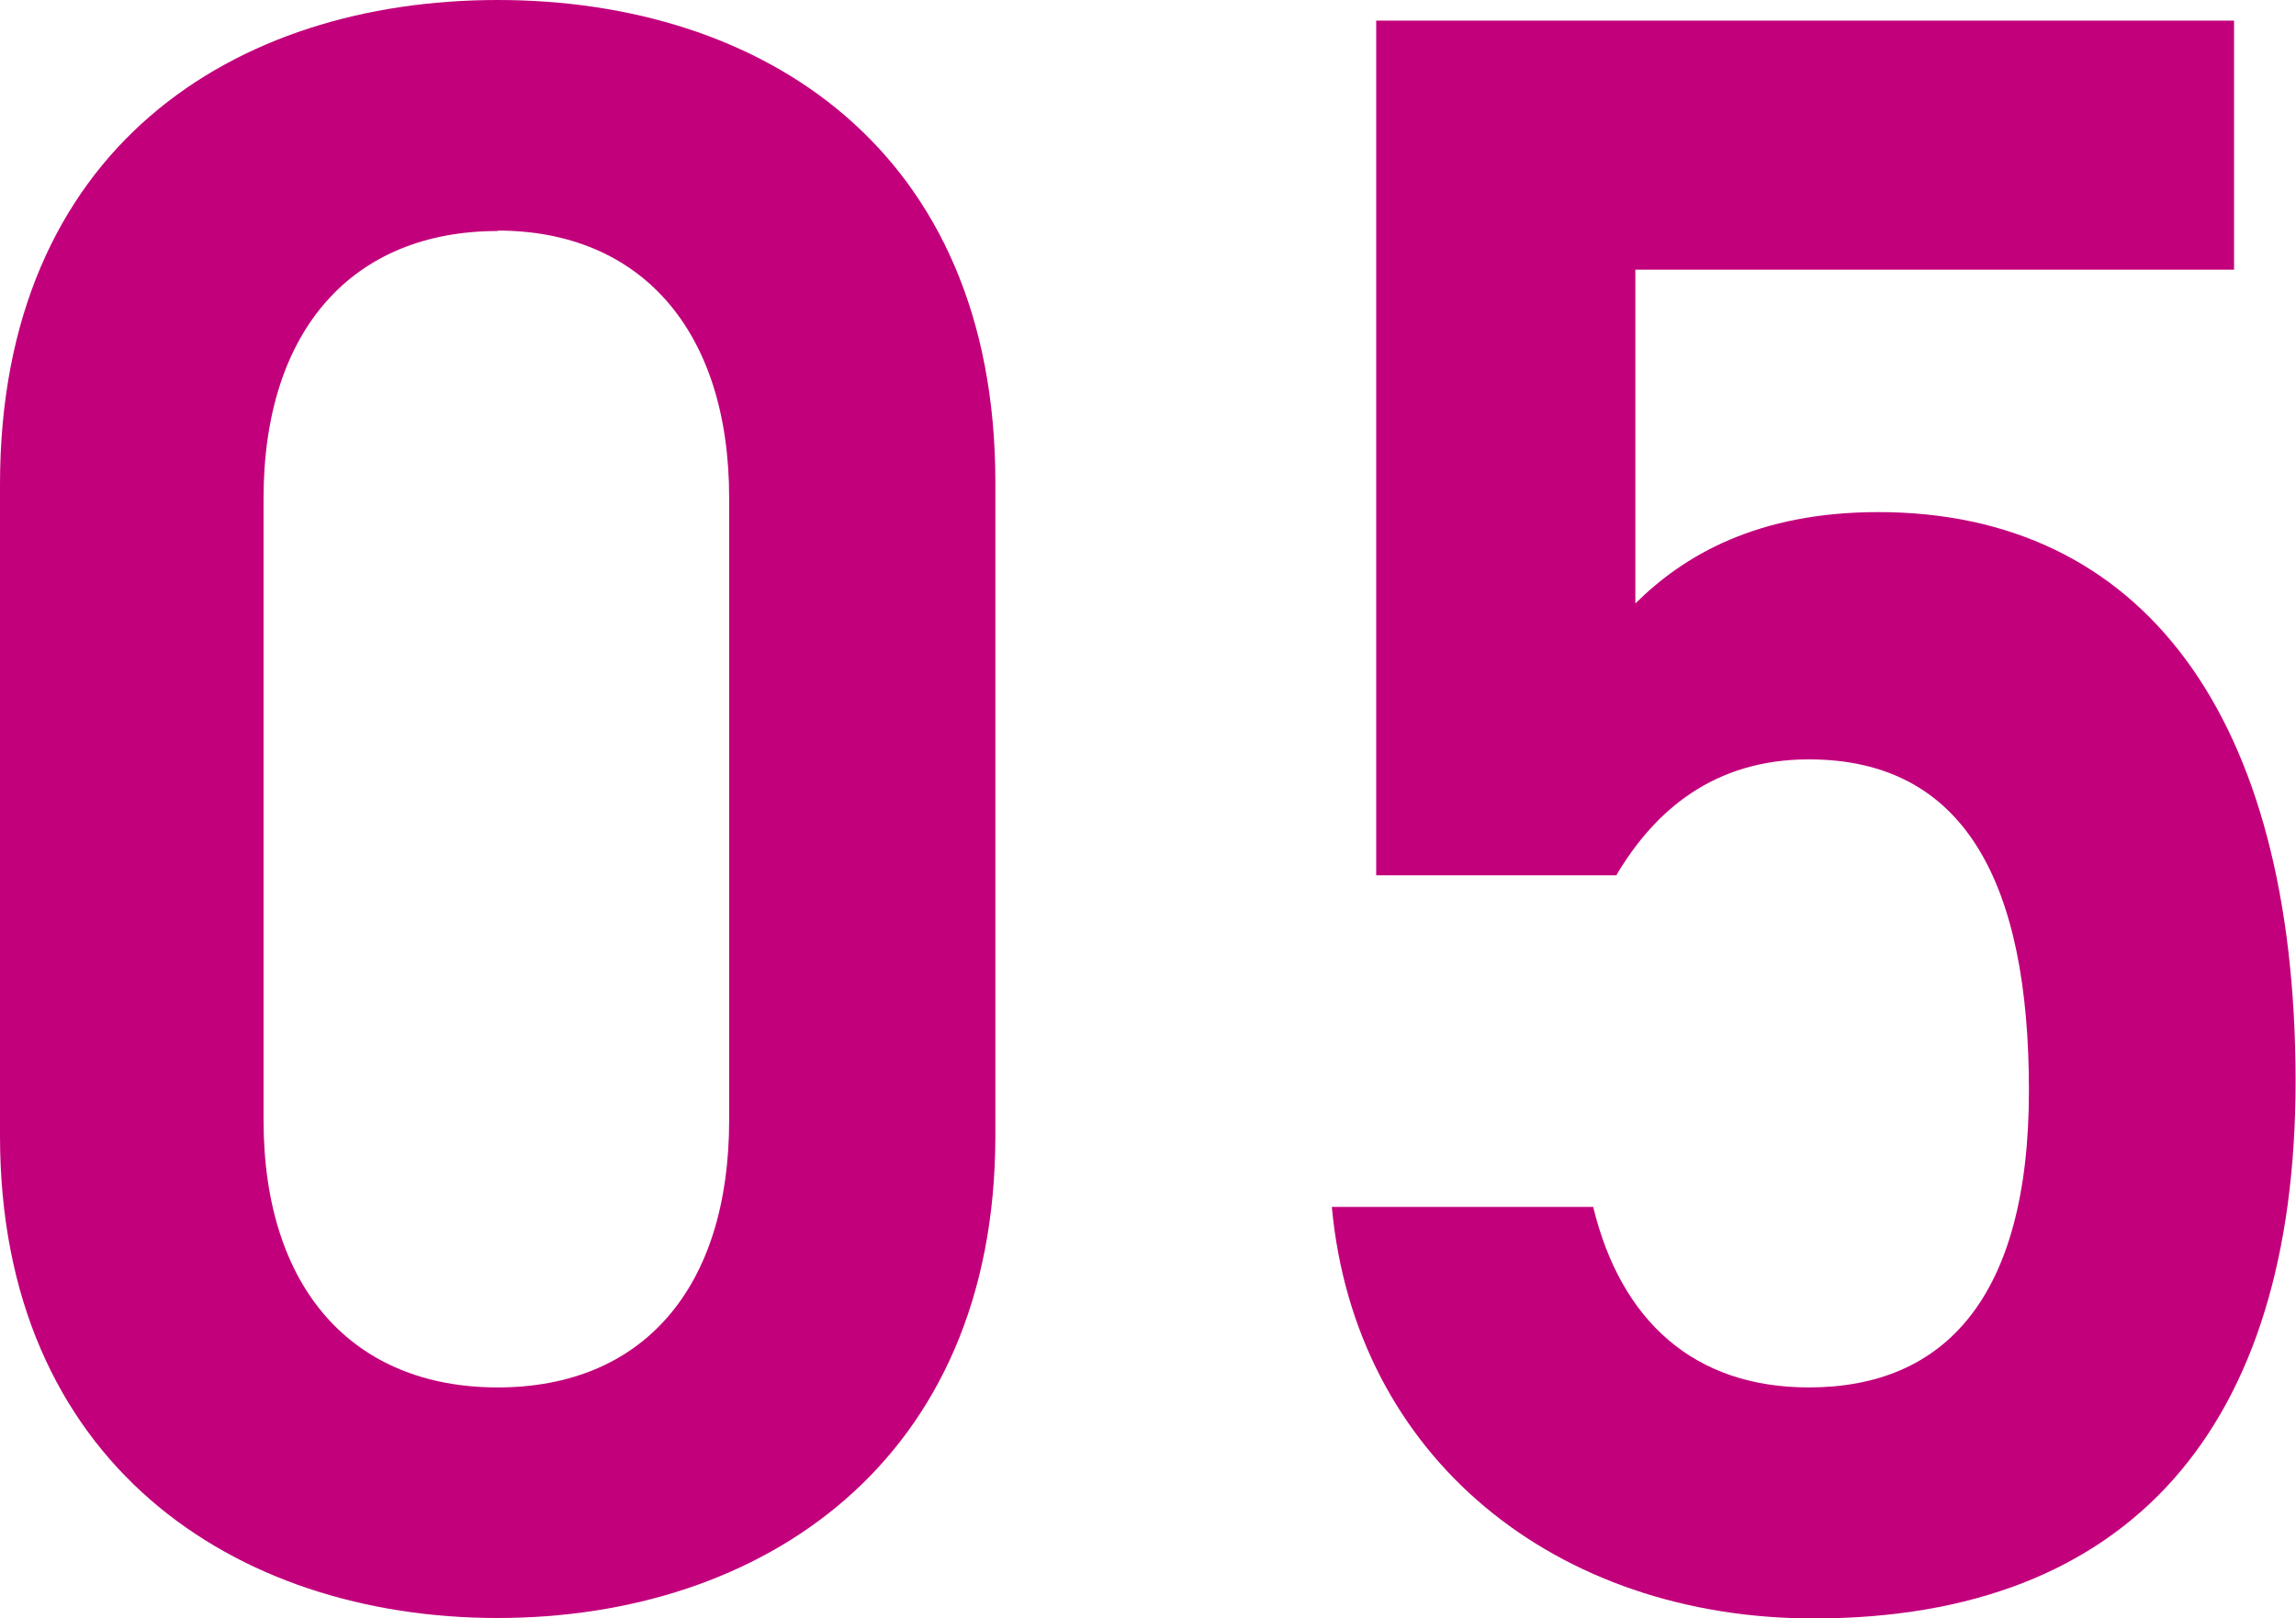
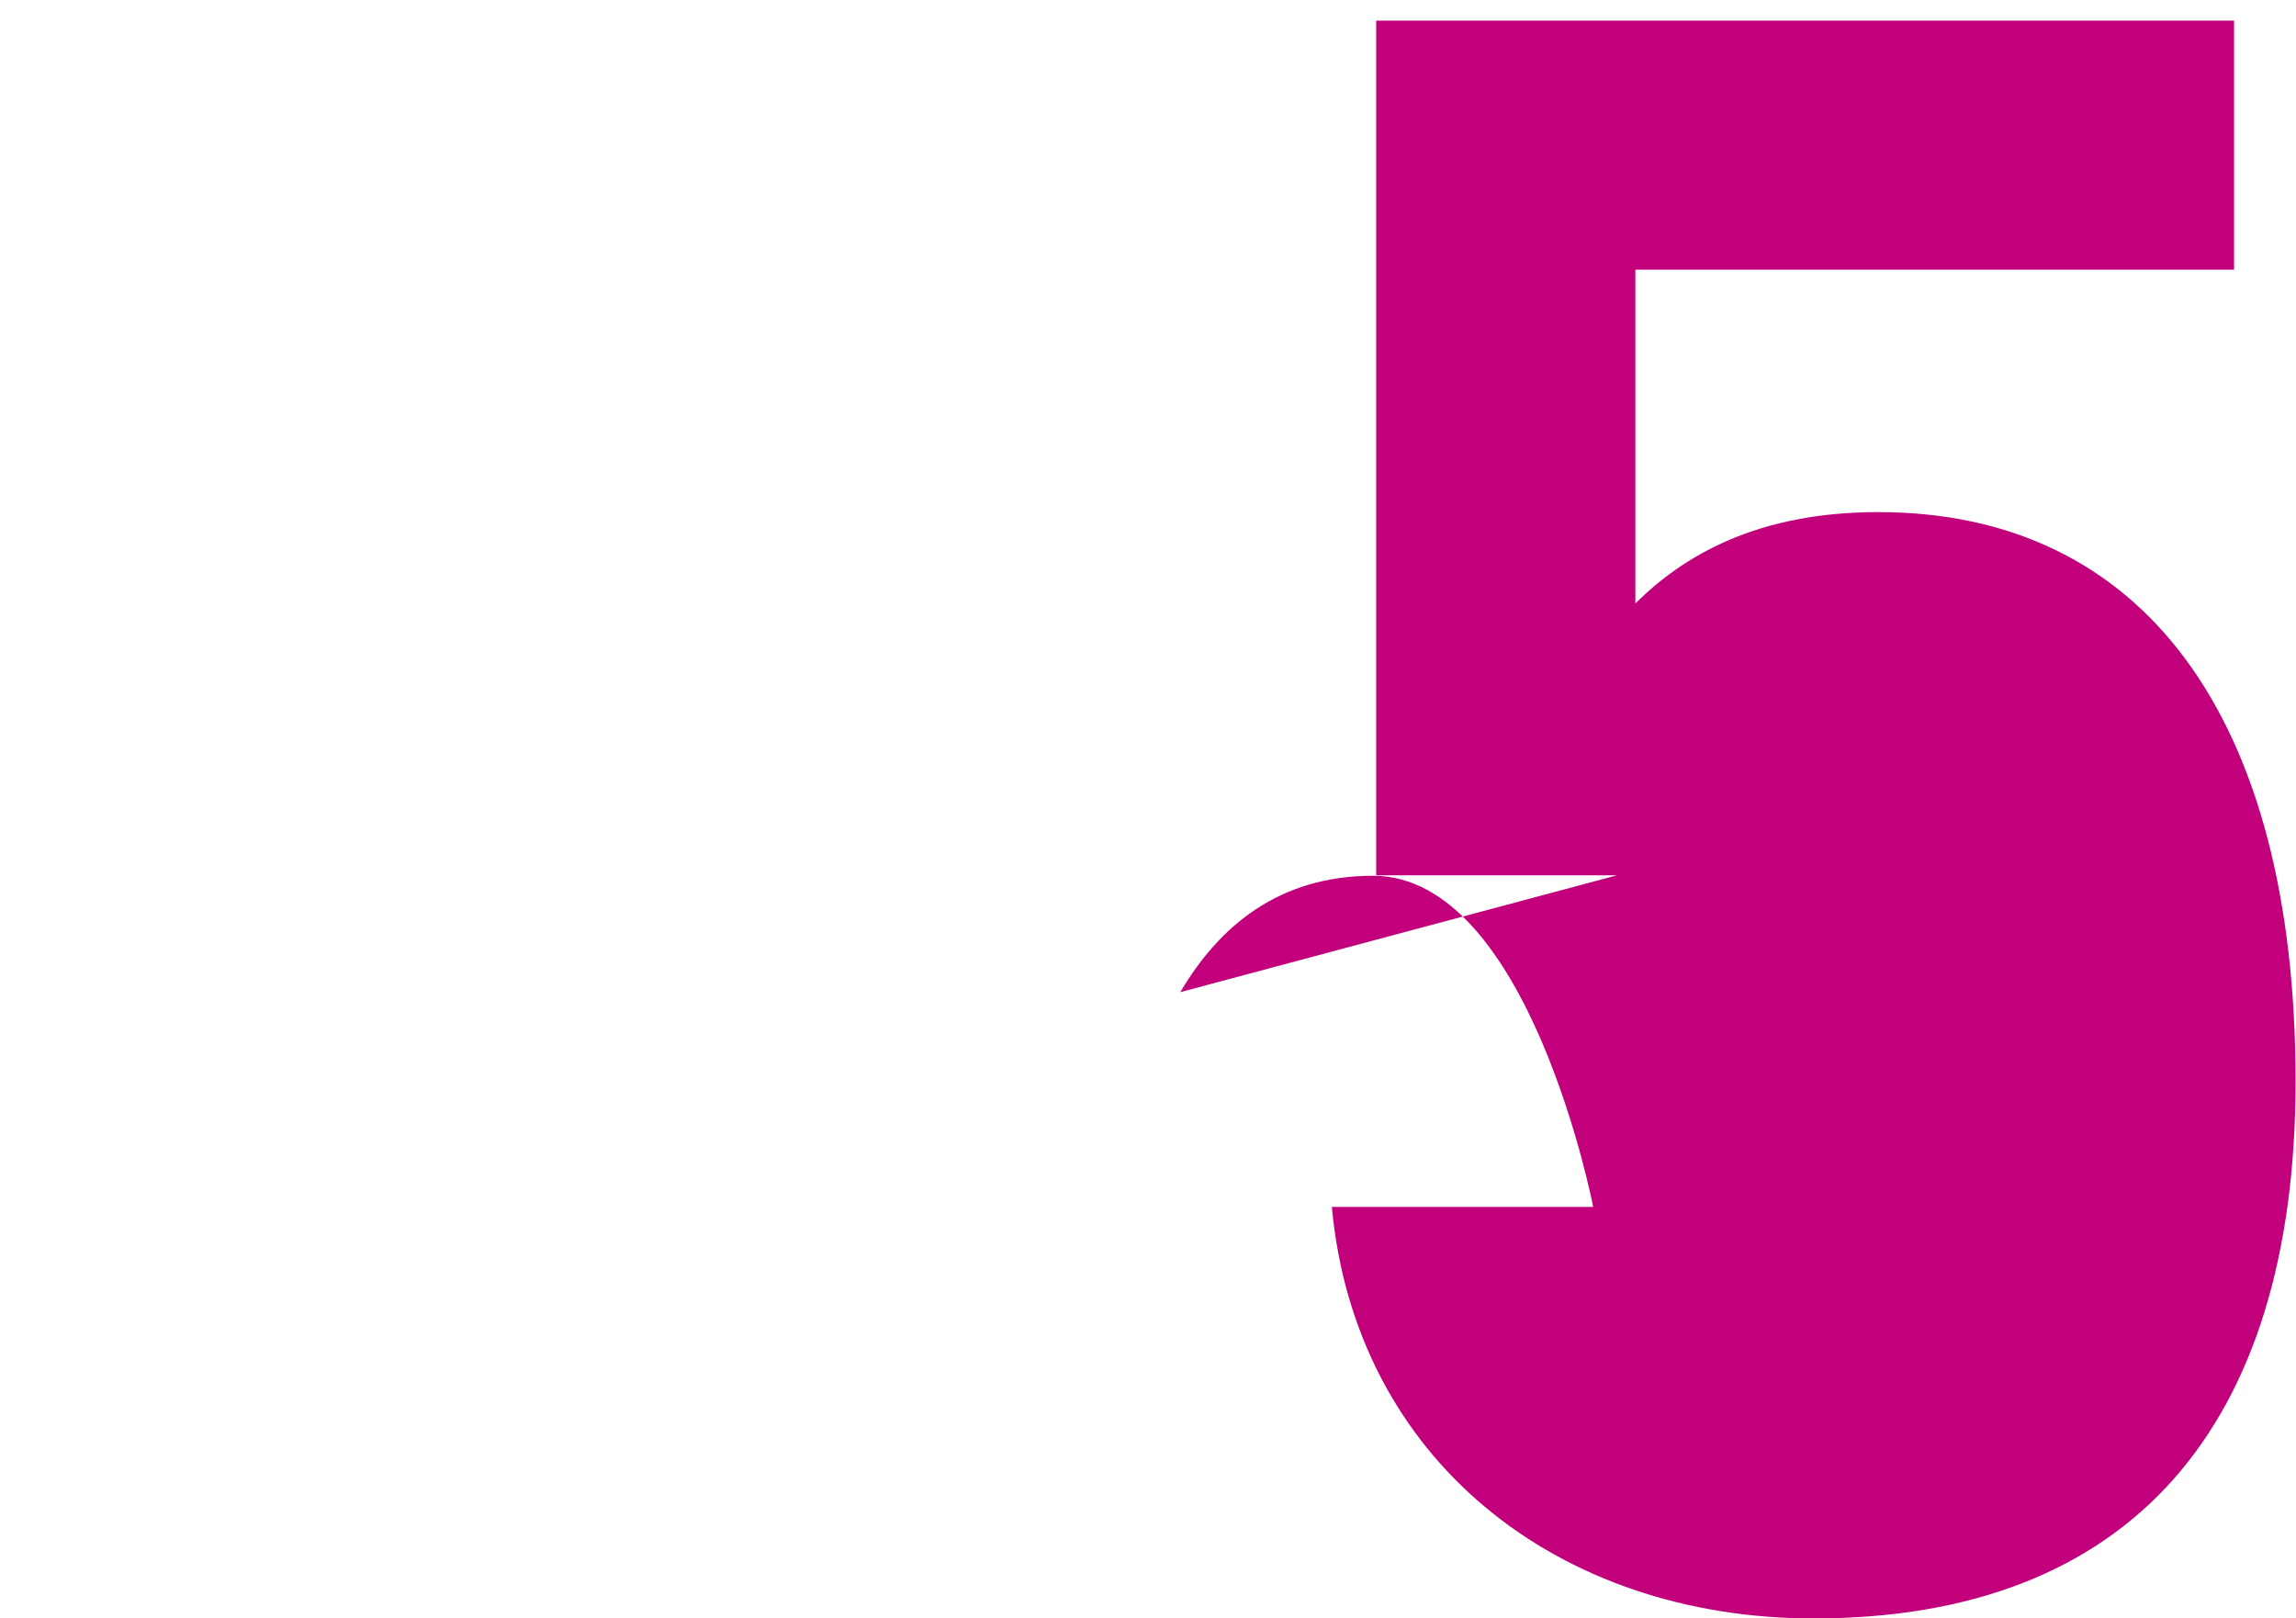
<svg xmlns="http://www.w3.org/2000/svg" id="_レイヤー_2" data-name="レイヤー 2" viewBox="0 0 52.27 36.84">
  <defs>
    <style>
      .cls-1 {
        fill: #c2007b;
      }
    </style>
  </defs>
  <g id="_レイヤー_3" data-name="レイヤー 3">
    <g>
-       <path class="cls-1" d="M11.33,36.84c-6,0-11.33-3.54-11.33-10.98V11.03C0,3.38,5.33,0,11.33,0s11.33,3.38,11.33,10.98v14.88c0,7.44-5.33,10.98-11.33,10.98Zm0-31.58c-3.29,0-5.33,2.24-5.33,6.09v14.15c0,3.85,2.04,6.09,5.33,6.09s5.27-2.24,5.27-6.09V11.34c0-3.85-2.04-6.09-5.27-6.09Z" />
-       <path class="cls-1" d="M36.81,19.93h-5.48V.47h19.53V6.14h-13.63v7.6c1.1-1.09,2.77-2.08,5.53-2.08,6,0,9.5,4.63,9.5,12.96,0,7.86-3.76,12.23-10.97,12.23-5.85,0-10.44-3.64-10.97-9.37h5.95c.63,2.6,2.3,4.11,4.91,4.11,3.08,0,5.01-2.03,5.01-6.76s-1.46-7.54-5.01-7.54c-2.14,0-3.5,1.14-4.39,2.65Z" />
+       <path class="cls-1" d="M36.81,19.93h-5.48V.47h19.53V6.14h-13.63v7.6c1.1-1.09,2.77-2.08,5.53-2.08,6,0,9.5,4.63,9.5,12.96,0,7.86-3.76,12.23-10.97,12.23-5.85,0-10.44-3.64-10.97-9.37h5.95s-1.46-7.54-5.01-7.54c-2.14,0-3.5,1.14-4.39,2.65Z" />
    </g>
  </g>
</svg>